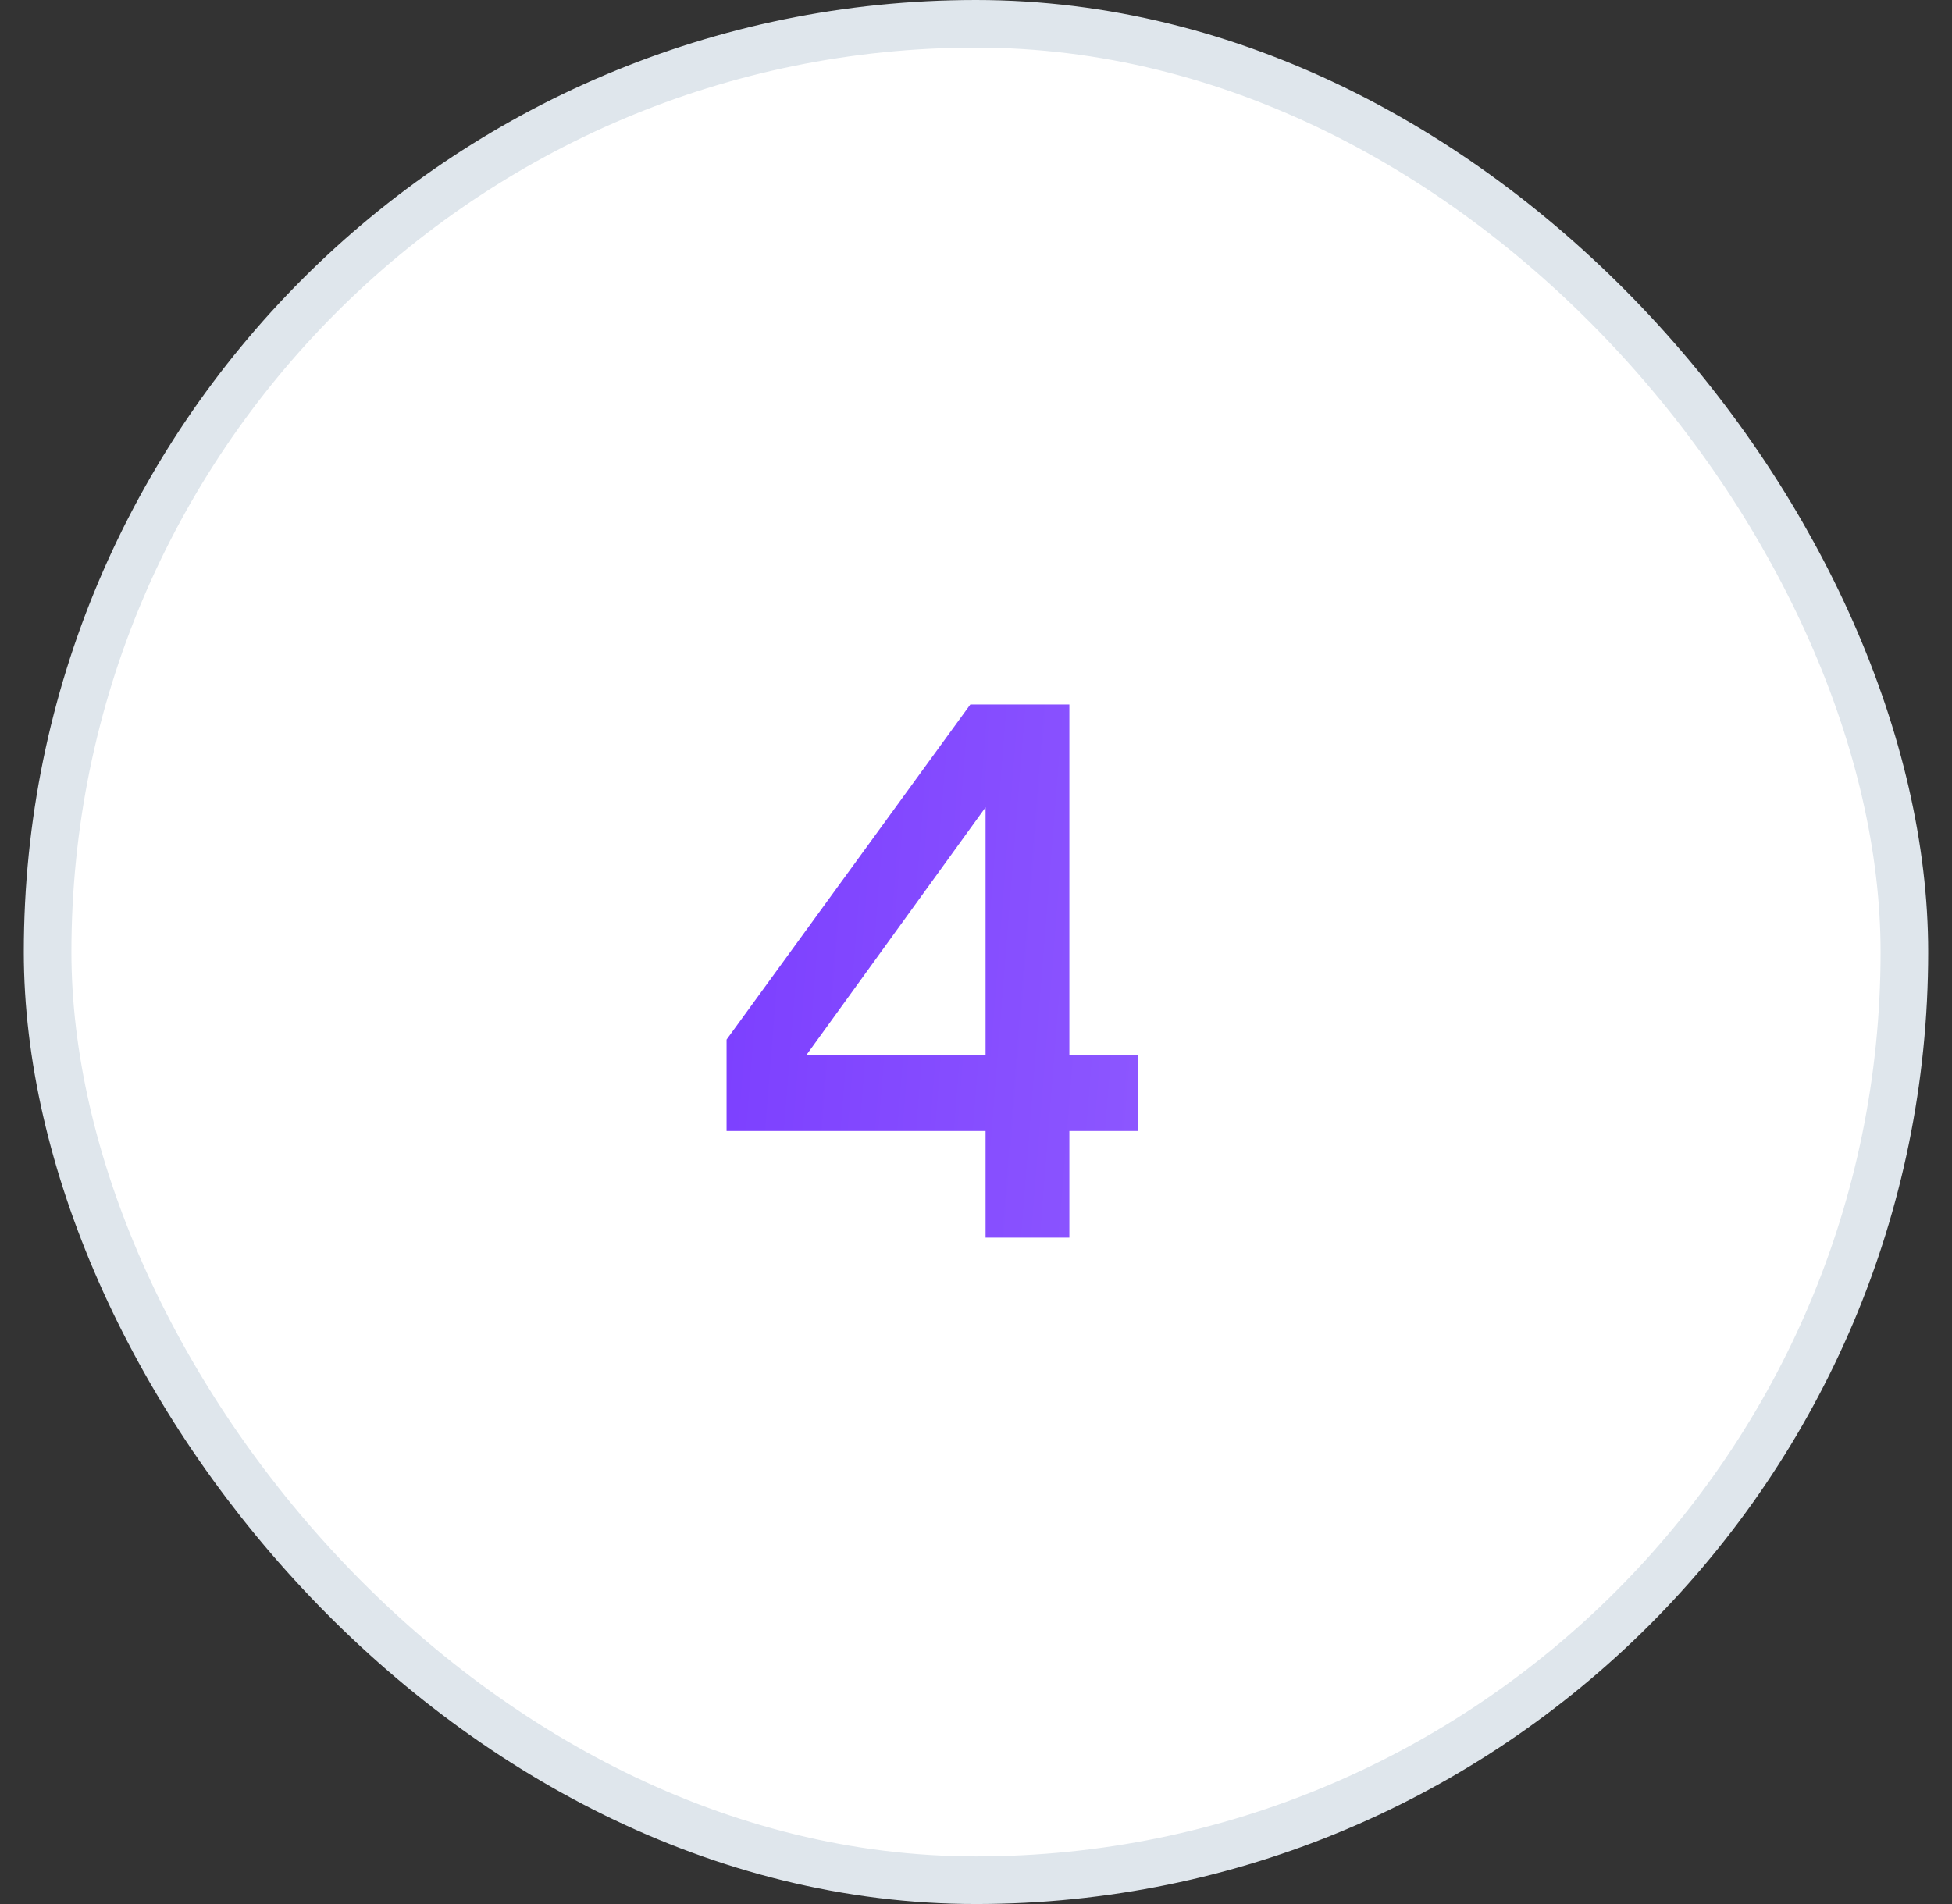
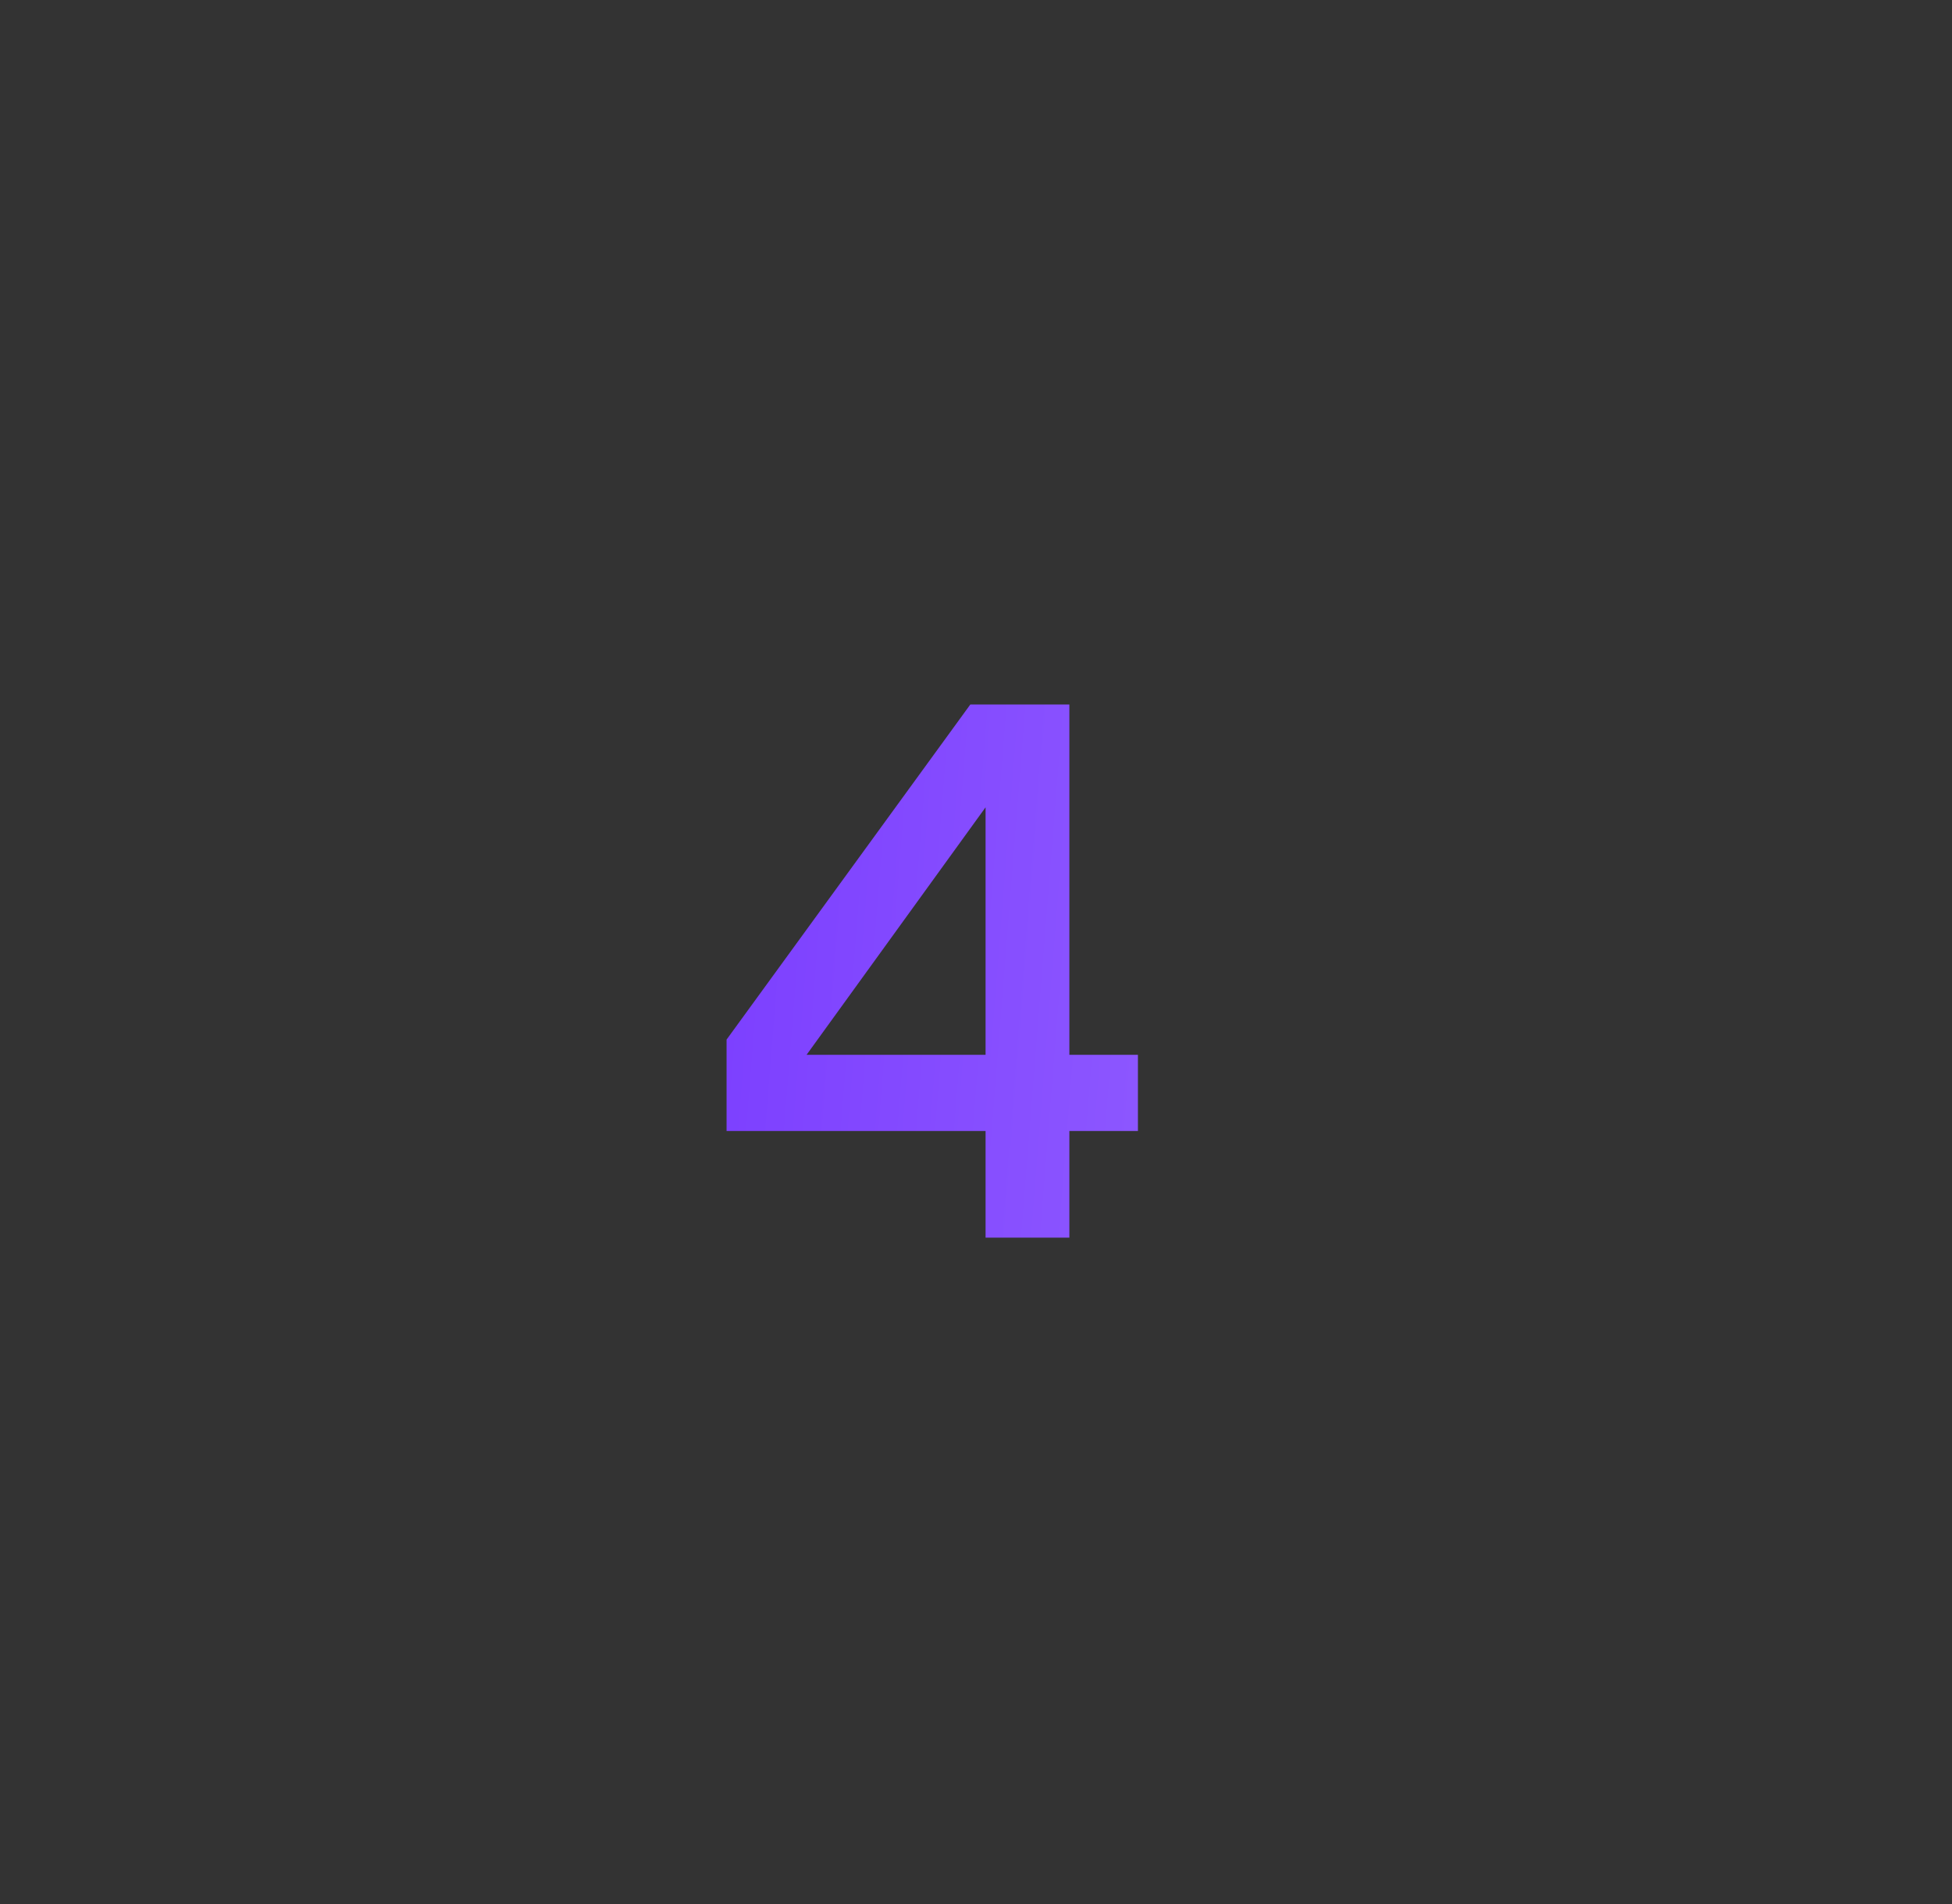
<svg xmlns="http://www.w3.org/2000/svg" width="41" height="40" viewBox="0 0 41 40" fill="none">
  <rect x="0" y="0" width="41" height="40" fill="#333333" stroke="none" />
-   <rect x="1" y="0.5" width="39" height="39" rx="19.5" fill="white" stroke="#DFE6EC" />
  <path d="M15.261 23.76V21.84L20.381 14.8H22.461V22.16H23.901V23.76H22.461V26H20.701V23.76H15.261ZM16.941 22.16H20.701V16.96L16.941 22.16Z" fill="url(#paint0_linear_1107_351)" />
  <defs>
    <linearGradient id="paint0_linear_1107_351" x1="14.5" y1="11" x2="25.937" y2="11.908" gradientUnits="userSpaceOnUse">
      <stop stop-color="#7A3CFF" />
      <stop offset="1" stop-color="#8E59FF" />
    </linearGradient>
  </defs>
</svg>